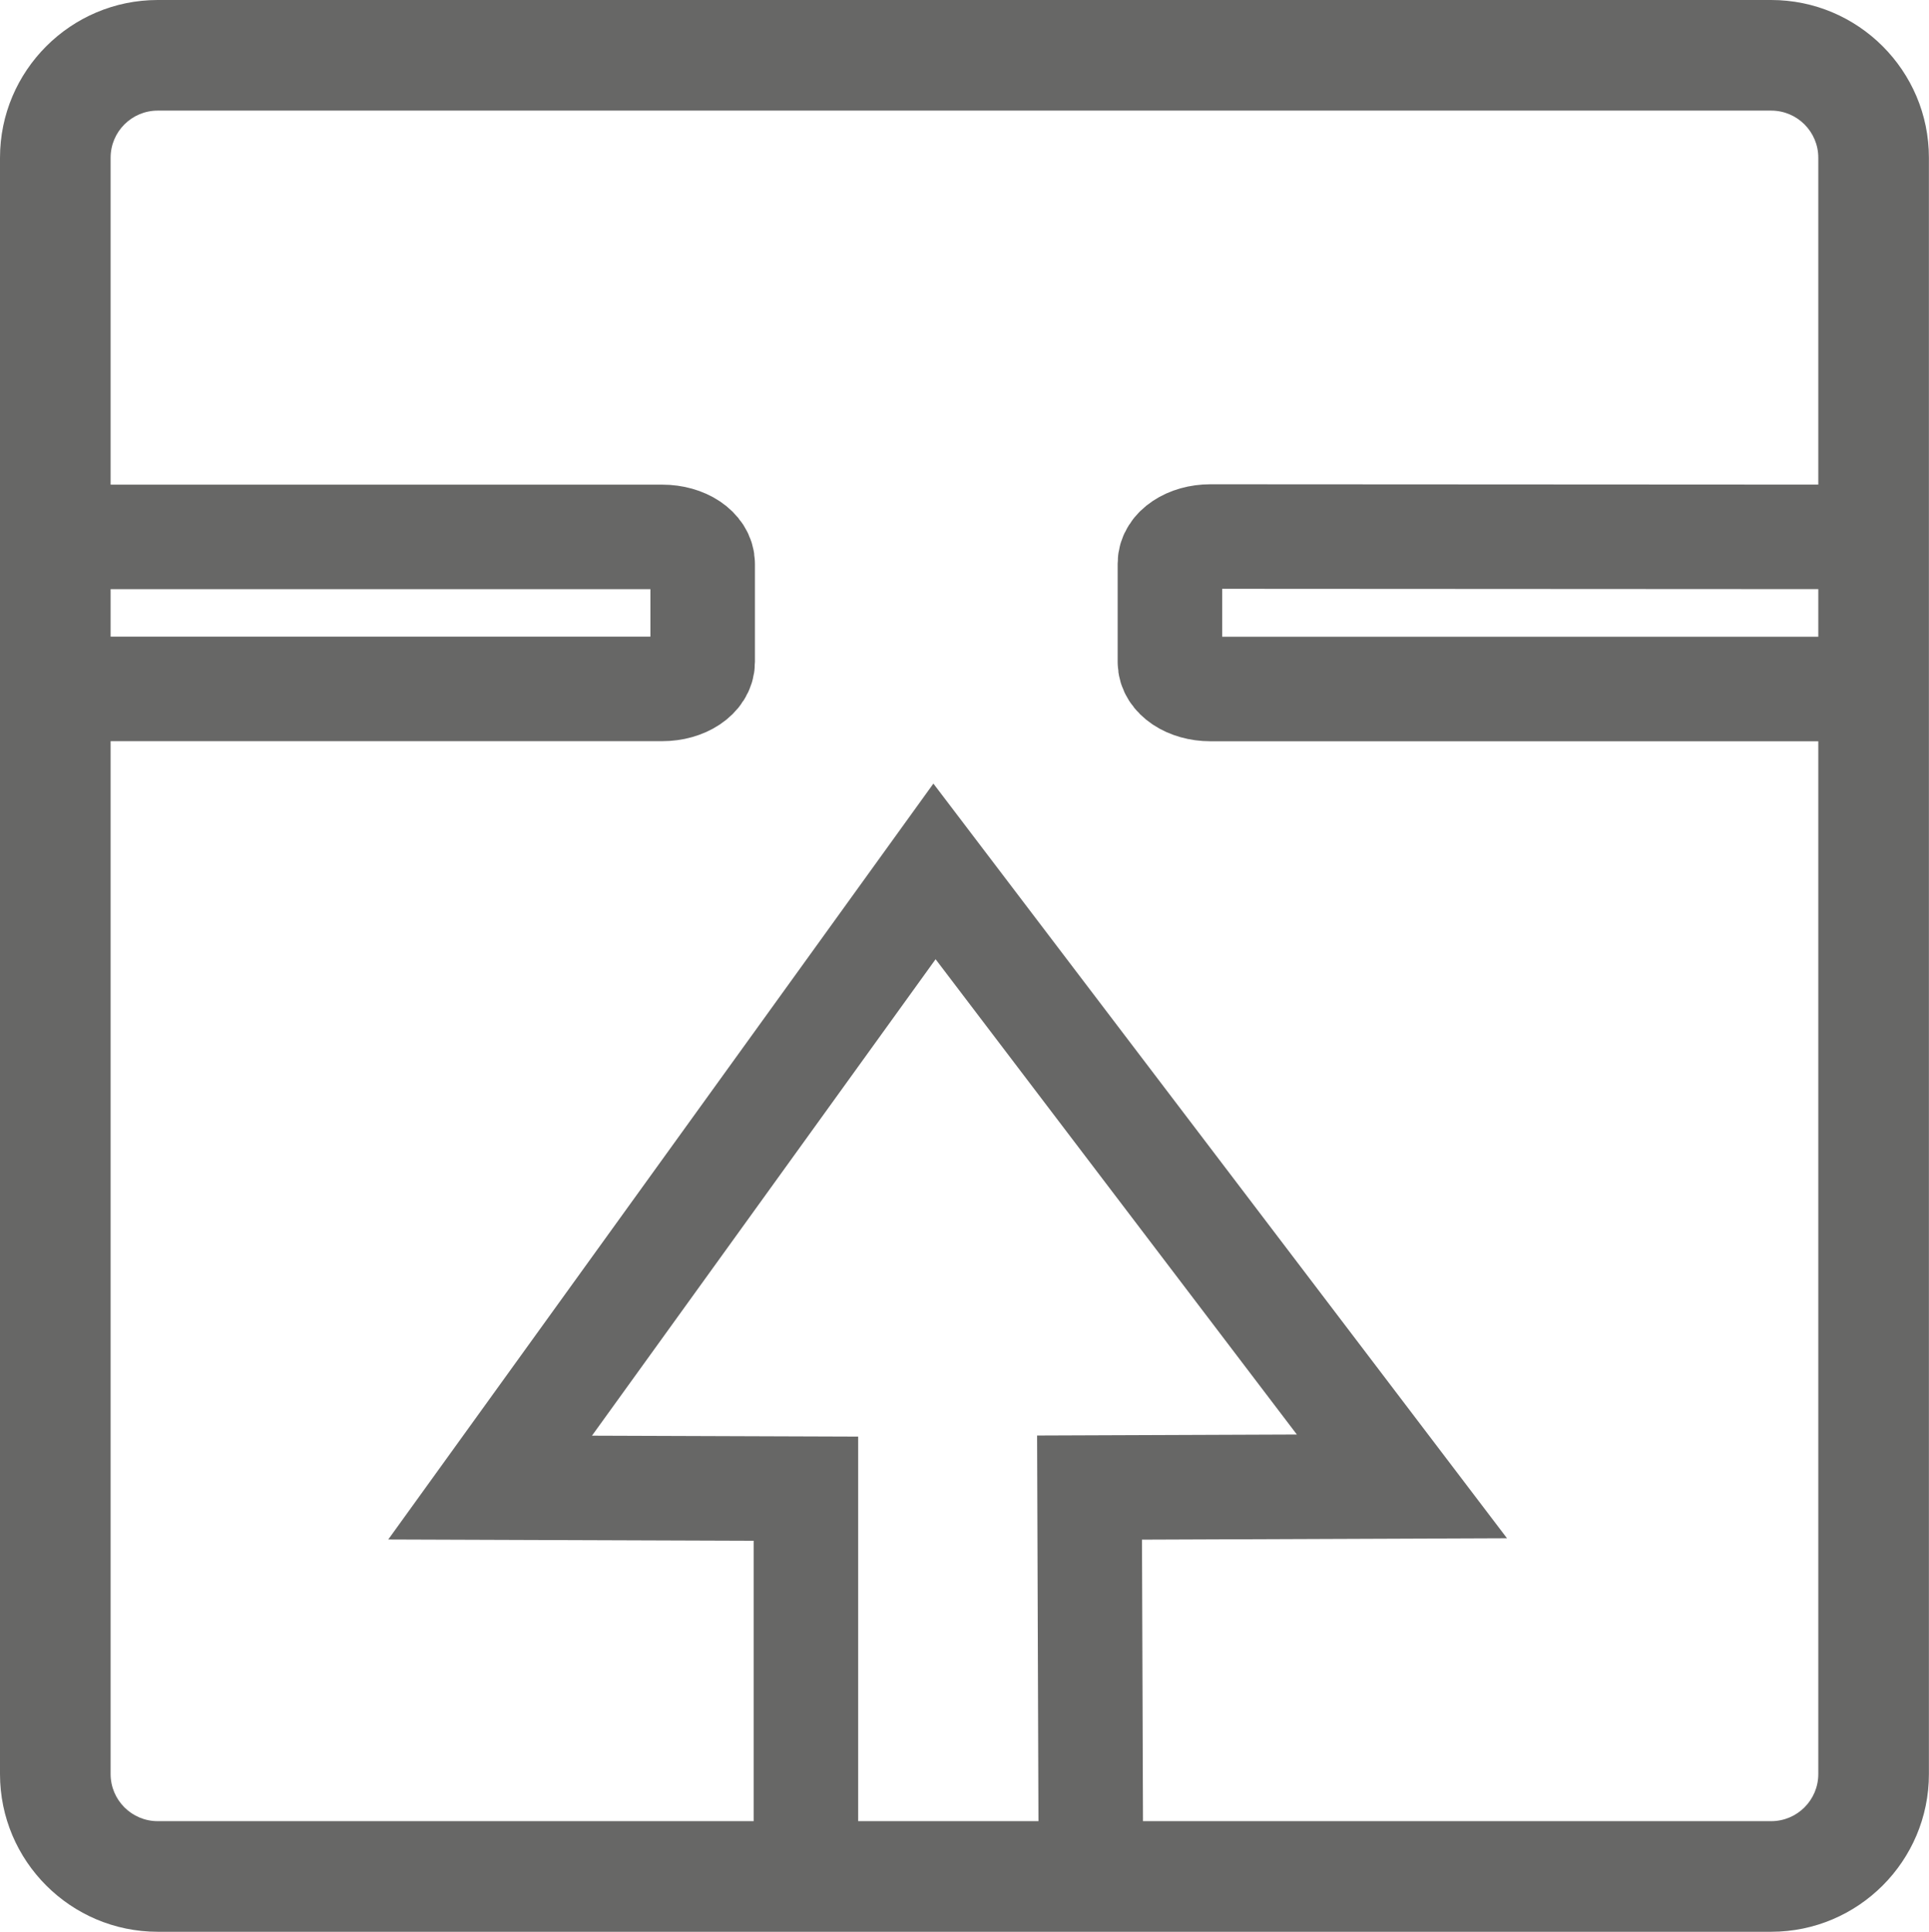
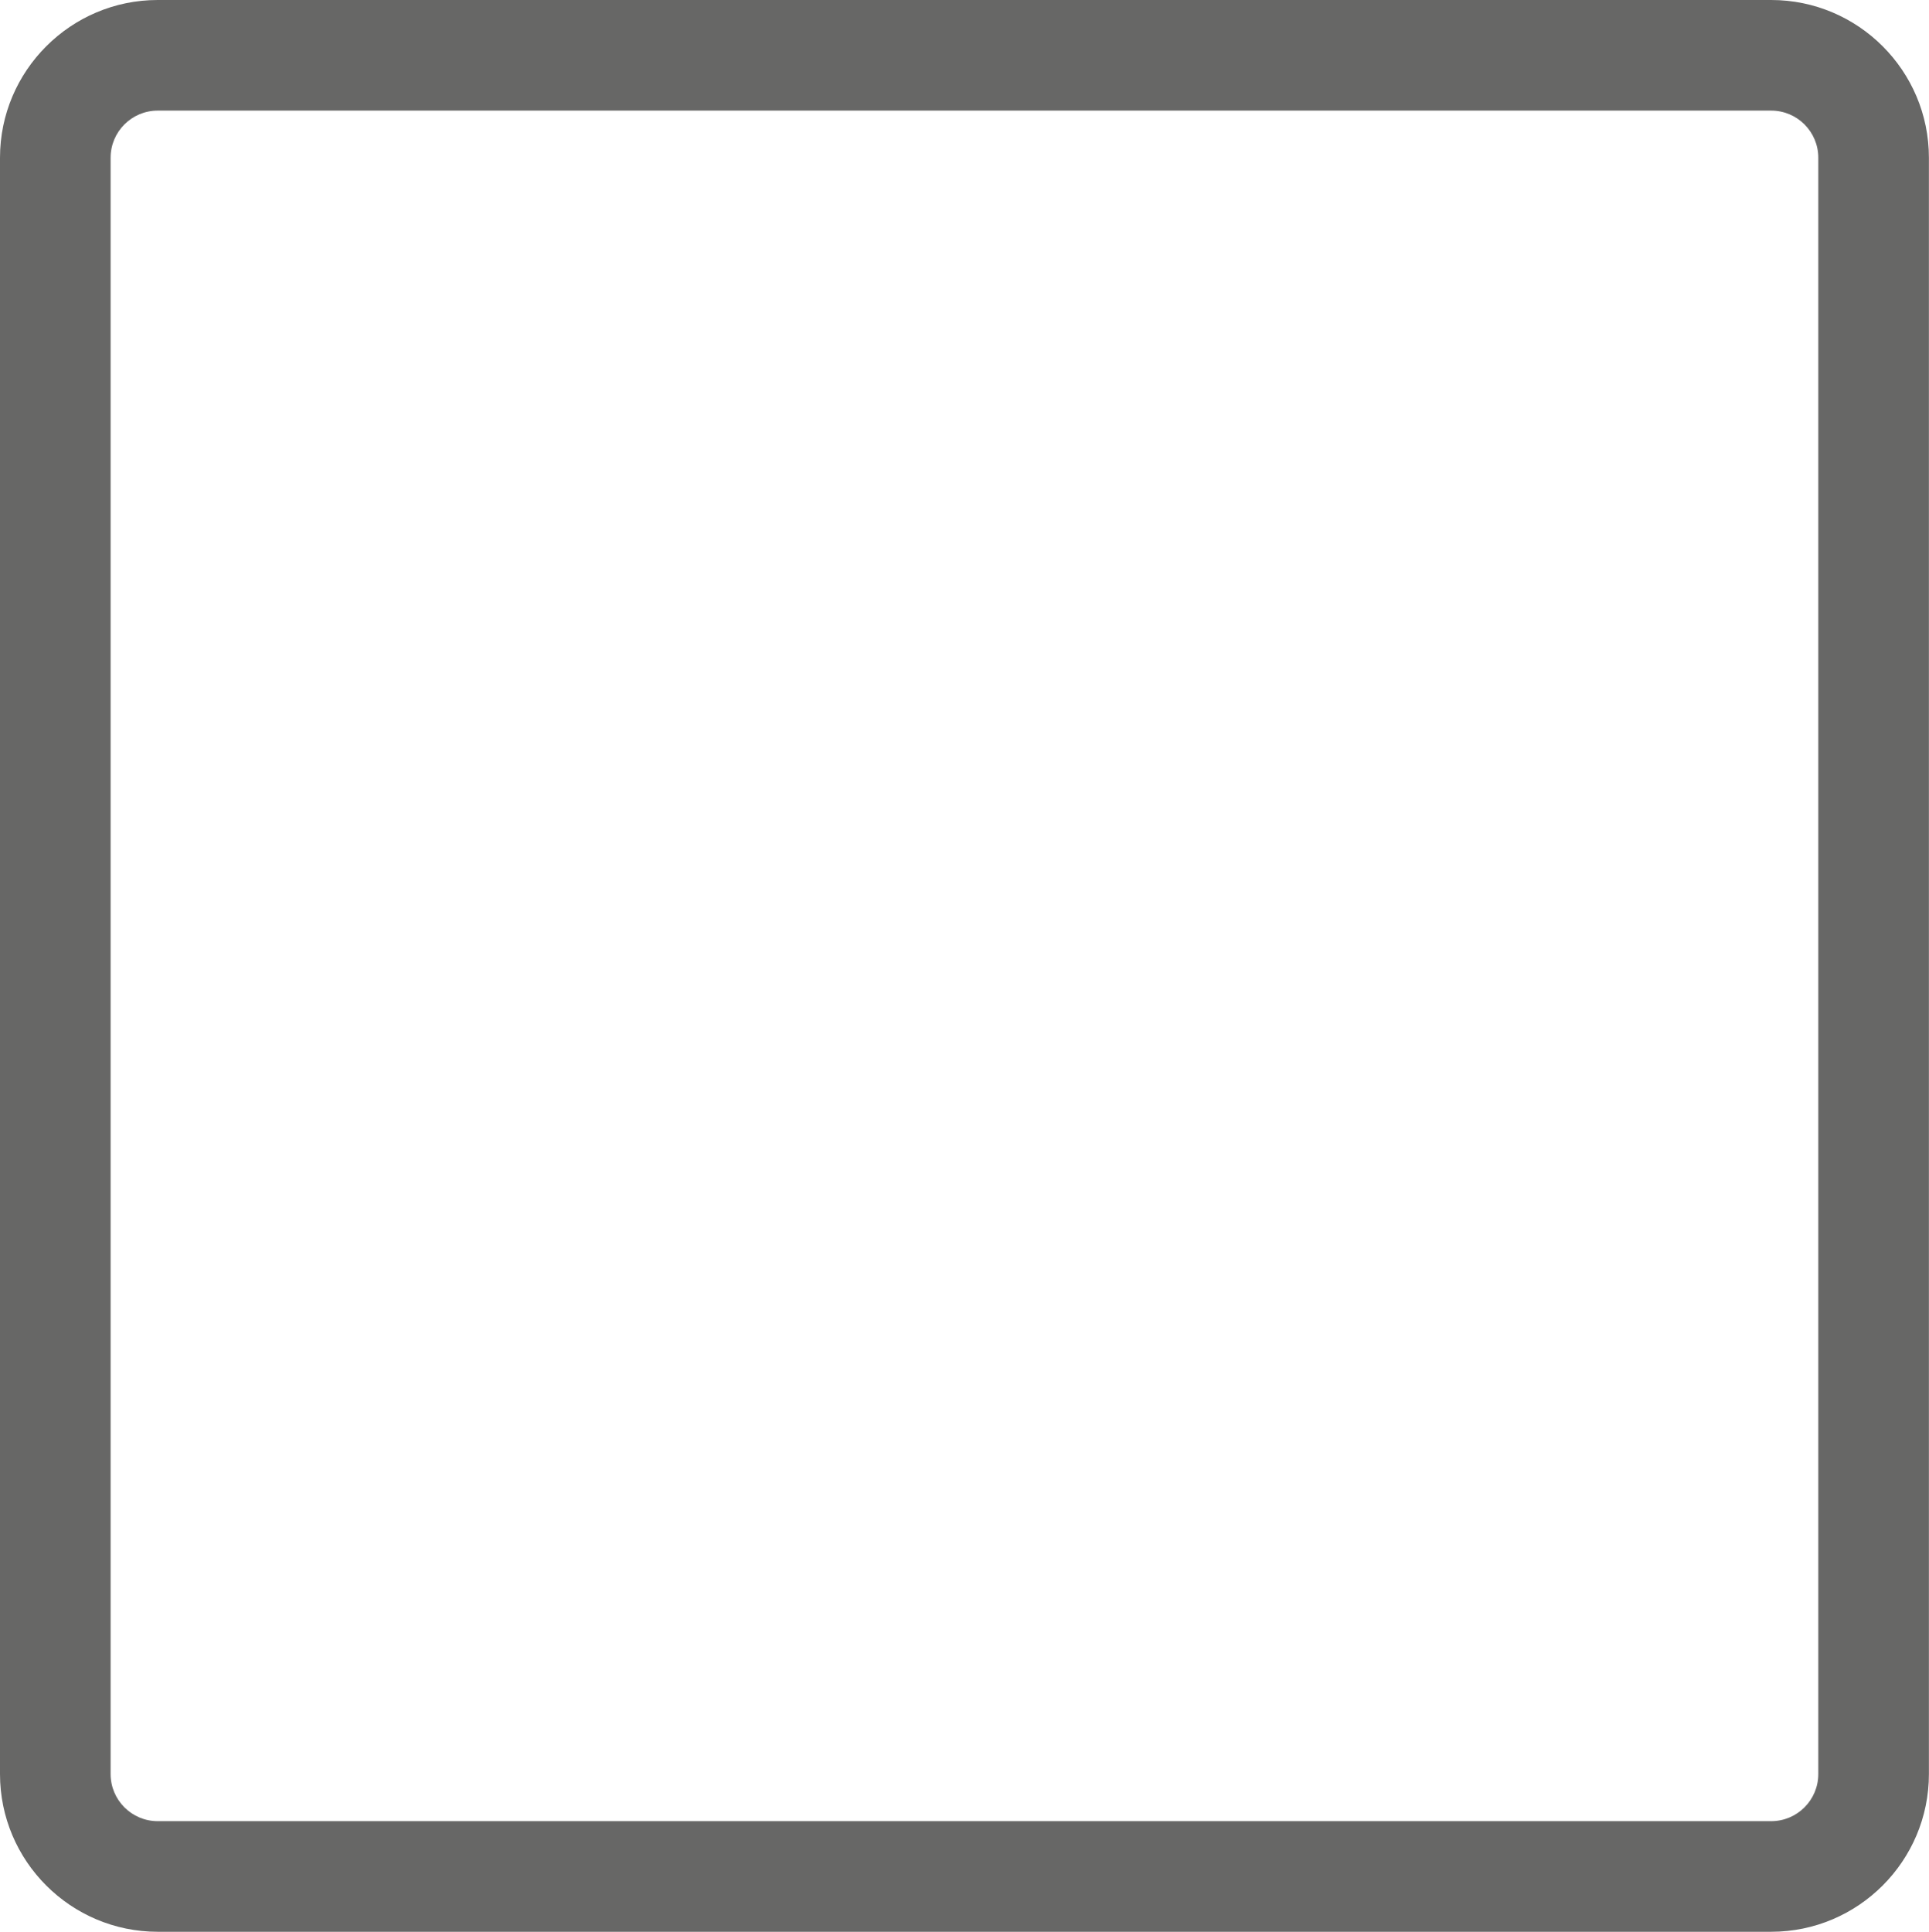
<svg xmlns="http://www.w3.org/2000/svg" id="_Слой_2" data-name="Слой 2" viewBox="0 0 209.27 209.59">
  <defs>
    <style>
      .cls-1 {
        fill: #676766;
      }

      .cls-2 {
        fill: none;
        stroke: #676766;
        stroke-miterlimit: 10;
        stroke-width: 11.34px;
      }
    </style>
  </defs>
  <g id="_Слой_1-2" data-name="Слой 1">
-     <path class="cls-2" d="m.18,74.74h71.67c2.42,0,4.38-1.31,4.38-2.92v-10.65c0-1.61-1.96-2.92-4.38-2.92H.18m118.18,148.36l-.16-45.22,33.89-.13-50.71-66.72-48.21,66.85,34.26.12v45.1M205.27,58.25l-73.96-.04c-2.42,0-4.39,1.31-4.39,2.93v10.68c0,1.62,1.97,2.93,4.39,2.93h73.96" />
    <path class="cls-1" d="m192.15,0H17.11C7.68,0,0,7.68,0,17.11v175.36c0,9.44,7.68,17.11,17.11,17.11h175.04c9.44,0,17.11-7.68,17.11-17.11V17.11c0-9.44-7.68-17.11-17.11-17.11Zm5.11,192.47c0,2.82-2.29,5.11-5.11,5.11H17.11c-2.82,0-5.11-2.29-5.11-5.11V17.11c0-2.82,2.29-5.11,5.11-5.11h175.04c2.82,0,5.11,2.29,5.11,5.11v175.36Z" />
  </g>
</svg>